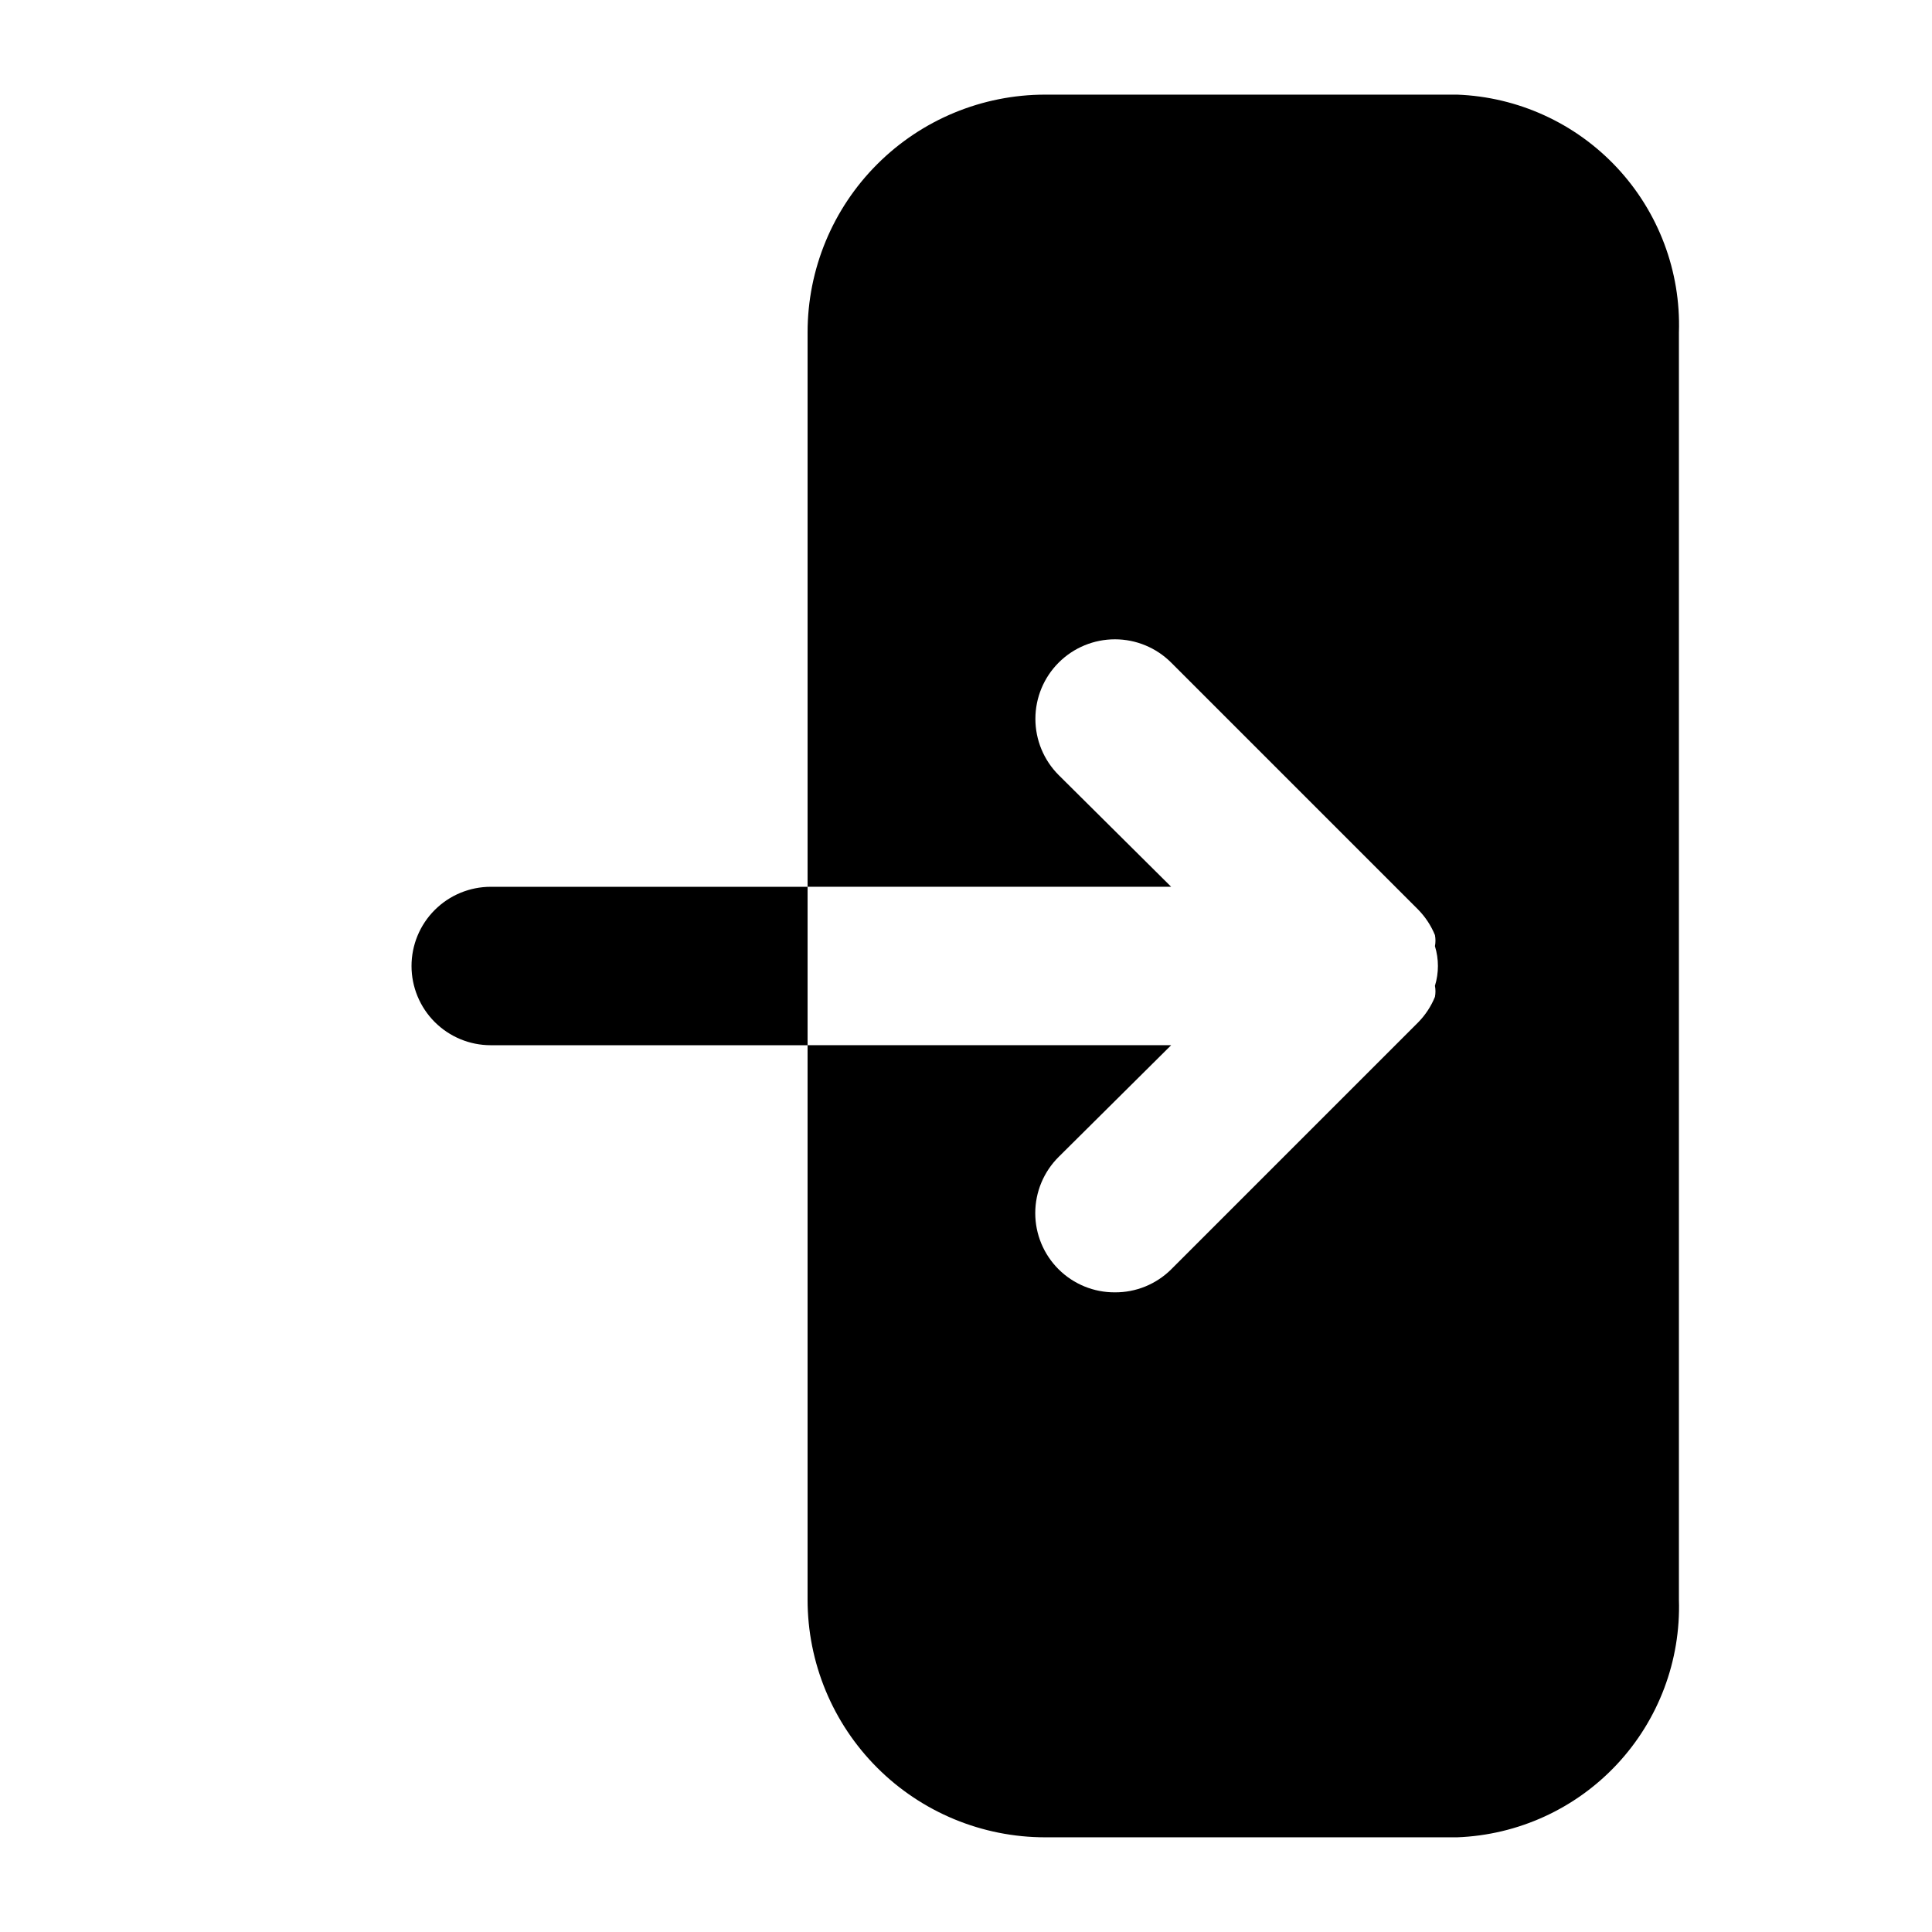
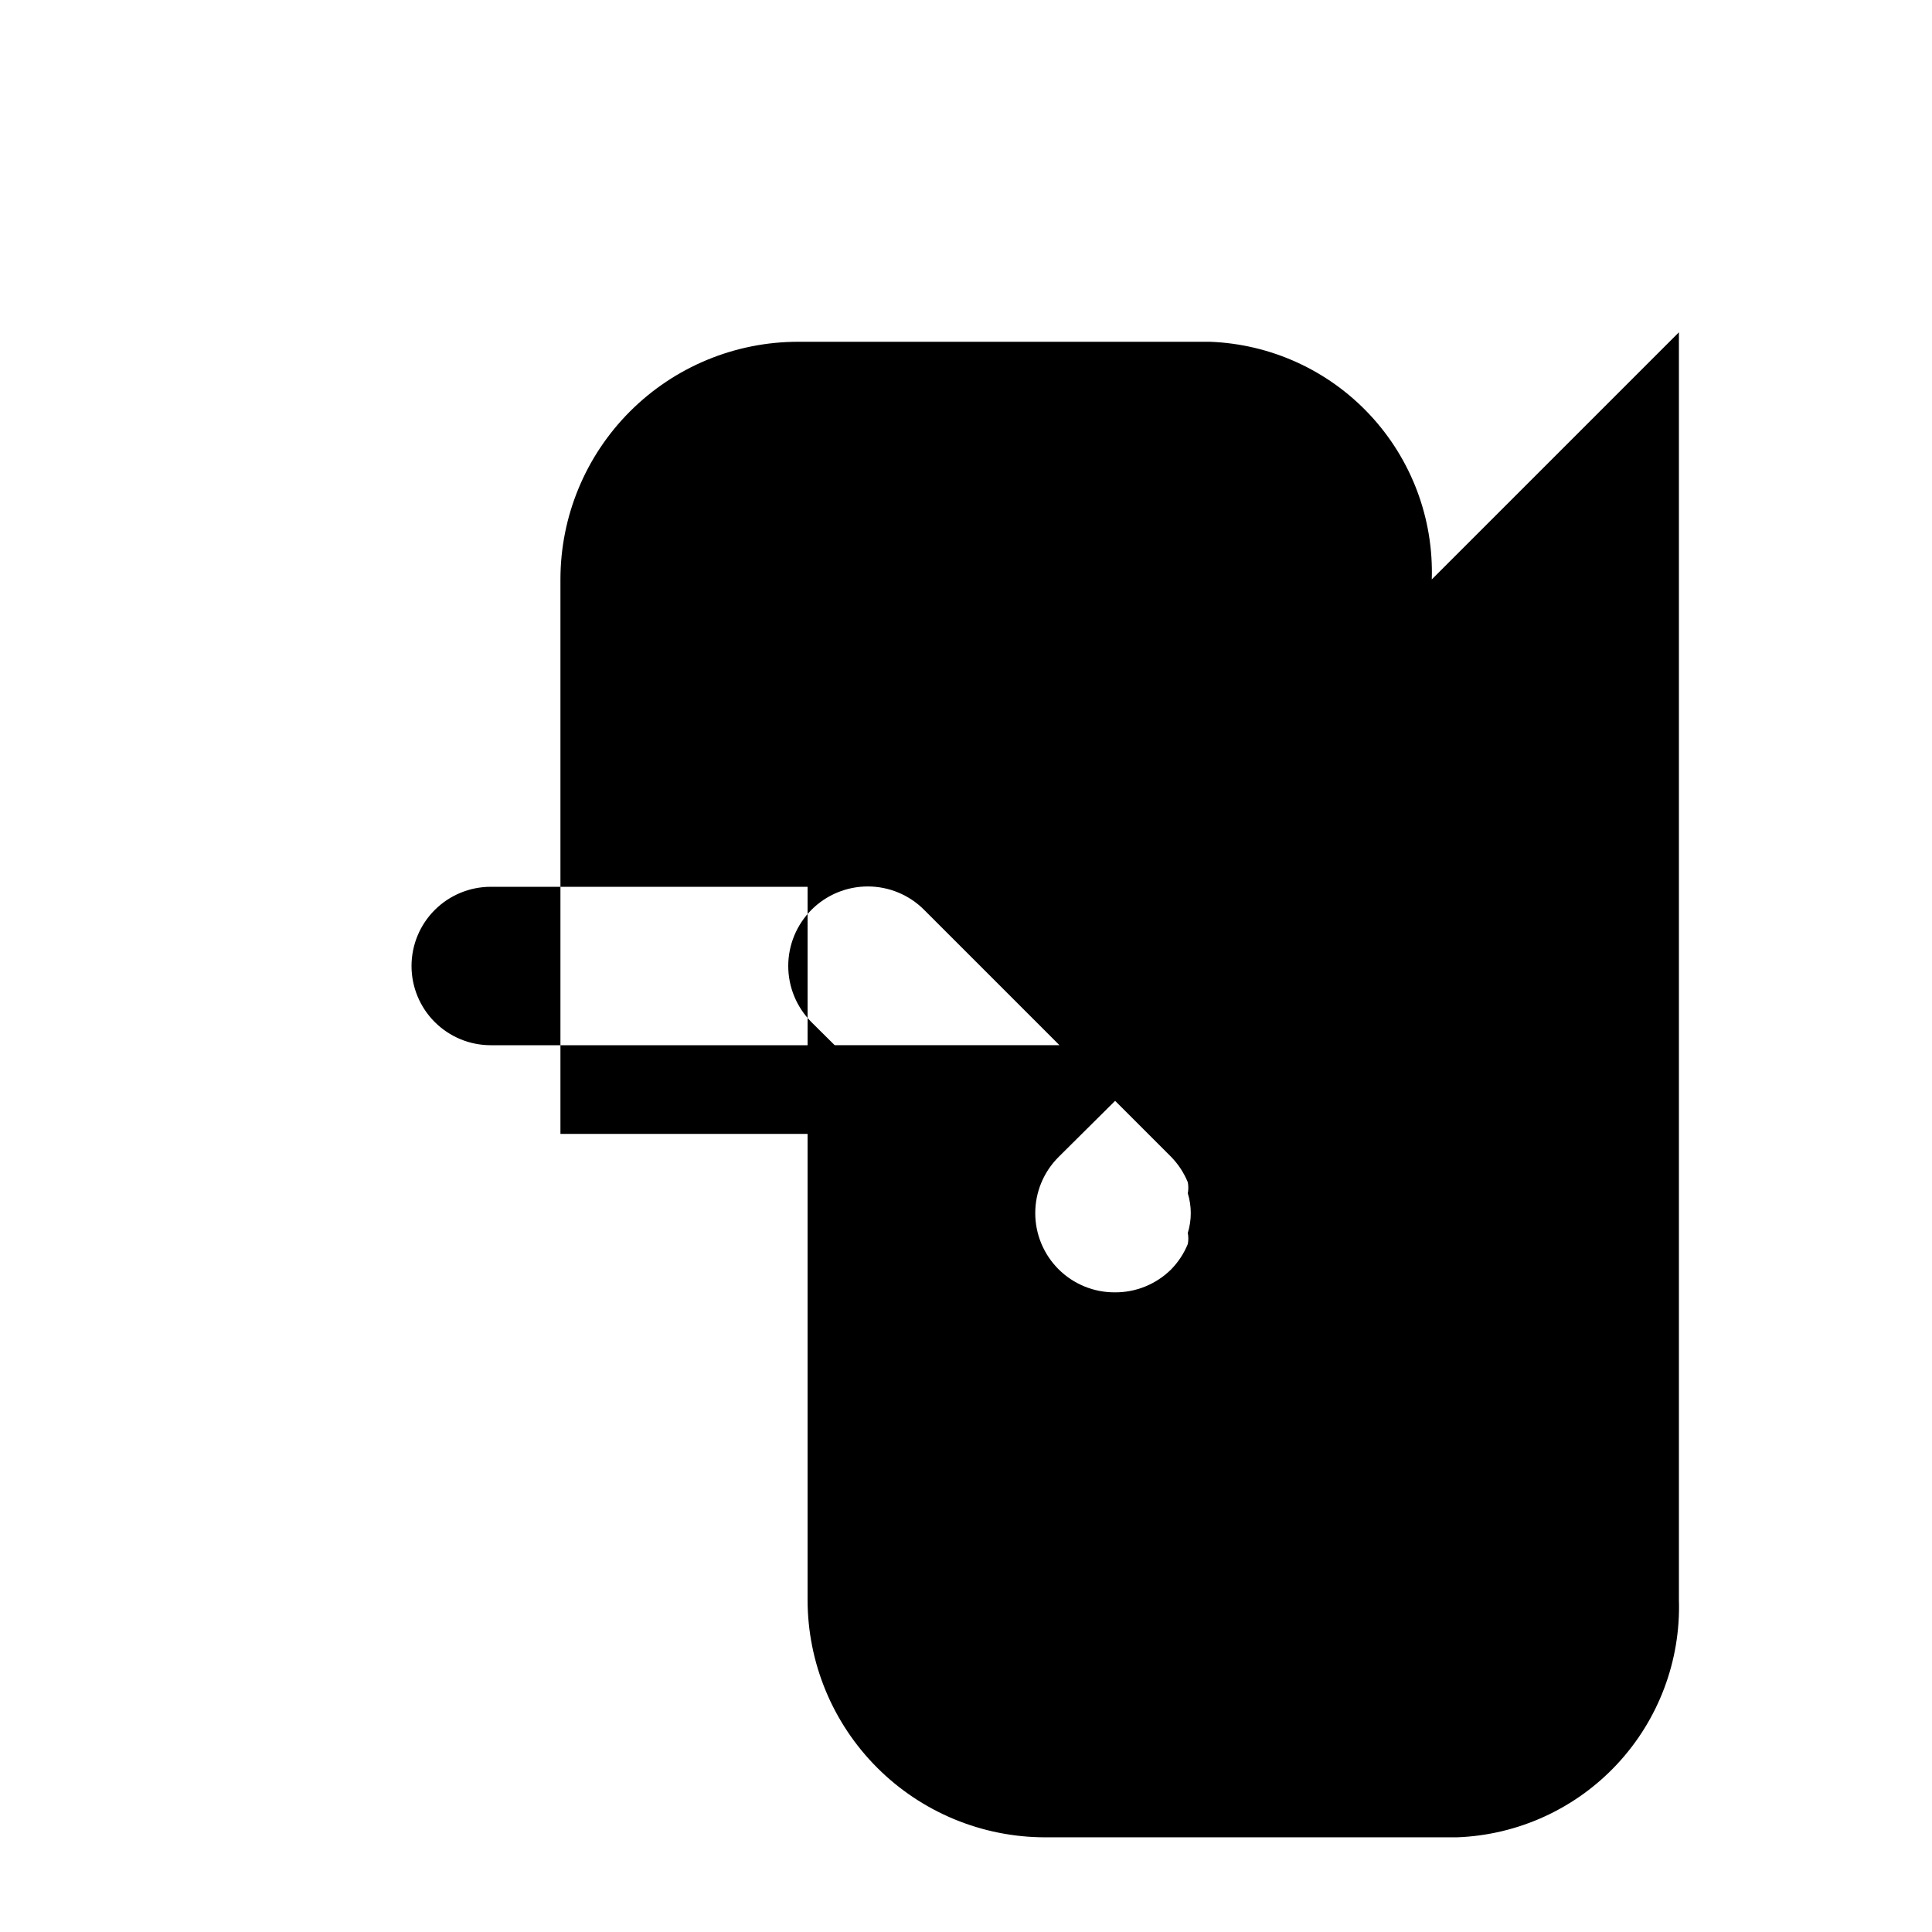
<svg xmlns="http://www.w3.org/2000/svg" fill="#000000" width="800px" height="800px" version="1.1" viewBox="144 144 512 512">
-   <path d="m588.93 232.06v335.87c0.512 16.133-5.383 31.816-16.398 43.613-11.012 11.801-26.246 18.762-42.379 19.363h-109.16c-16.703 0-32.723-6.633-44.531-18.445-11.812-11.809-18.445-27.828-18.445-44.531v-146.94h96.352l-29.809 29.598c-1.965 1.953-3.527 4.273-4.594 6.832s-1.613 5.301-1.613 8.07c0 2.773 0.547 5.516 1.613 8.074s2.629 4.879 4.594 6.832c1.961 1.945 4.289 3.484 6.848 4.531 2.555 1.043 5.293 1.574 8.059 1.555 2.762 0.02 5.5-0.512 8.059-1.555 2.555-1.047 4.883-2.586 6.844-4.531l65.496-65.496c1.891-1.934 3.387-4.215 4.41-6.719 0.184-0.969 0.184-1.969 0-2.938 1.051-3.418 1.051-7.074 0-10.496 0.184-0.969 0.184-1.969 0-2.938-1.023-2.504-2.519-4.781-4.41-6.719l-65.496-65.496c-3.953-3.953-9.312-6.172-14.902-6.172s-10.953 2.219-14.906 6.172-6.172 9.316-6.172 14.906 2.219 10.949 6.172 14.902l29.809 29.602h-96.352v-146.95c0-16.703 6.633-32.723 18.445-44.531 11.809-11.809 27.828-18.445 44.531-18.445h109.16c16.133 0.602 31.367 7.562 42.379 19.363 11.016 11.801 16.91 27.48 16.398 43.613zm-314.88 146.95c-5.566 0-10.906 2.211-14.844 6.148-3.938 3.934-6.148 9.273-6.148 14.844 0 5.566 2.211 10.906 6.148 14.844 3.938 3.934 9.277 6.148 14.844 6.148h83.969v-41.984z" />
+   <path d="m588.93 232.06v335.87c0.512 16.133-5.383 31.816-16.398 43.613-11.012 11.801-26.246 18.762-42.379 19.363h-109.16c-16.703 0-32.723-6.633-44.531-18.445-11.812-11.809-18.445-27.828-18.445-44.531v-146.94h96.352l-29.809 29.598c-1.965 1.953-3.527 4.273-4.594 6.832s-1.613 5.301-1.613 8.07c0 2.773 0.547 5.516 1.613 8.074s2.629 4.879 4.594 6.832c1.961 1.945 4.289 3.484 6.848 4.531 2.555 1.043 5.293 1.574 8.059 1.555 2.762 0.02 5.5-0.512 8.059-1.555 2.555-1.047 4.883-2.586 6.844-4.531c1.891-1.934 3.387-4.215 4.41-6.719 0.184-0.969 0.184-1.969 0-2.938 1.051-3.418 1.051-7.074 0-10.496 0.184-0.969 0.184-1.969 0-2.938-1.023-2.504-2.519-4.781-4.41-6.719l-65.496-65.496c-3.953-3.953-9.312-6.172-14.902-6.172s-10.953 2.219-14.906 6.172-6.172 9.316-6.172 14.906 2.219 10.949 6.172 14.902l29.809 29.602h-96.352v-146.95c0-16.703 6.633-32.723 18.445-44.531 11.809-11.809 27.828-18.445 44.531-18.445h109.16c16.133 0.602 31.367 7.562 42.379 19.363 11.016 11.801 16.91 27.48 16.398 43.613zm-314.88 146.95c-5.566 0-10.906 2.211-14.844 6.148-3.938 3.934-6.148 9.273-6.148 14.844 0 5.566 2.211 10.906 6.148 14.844 3.938 3.934 9.277 6.148 14.844 6.148h83.969v-41.984z" />
</svg>